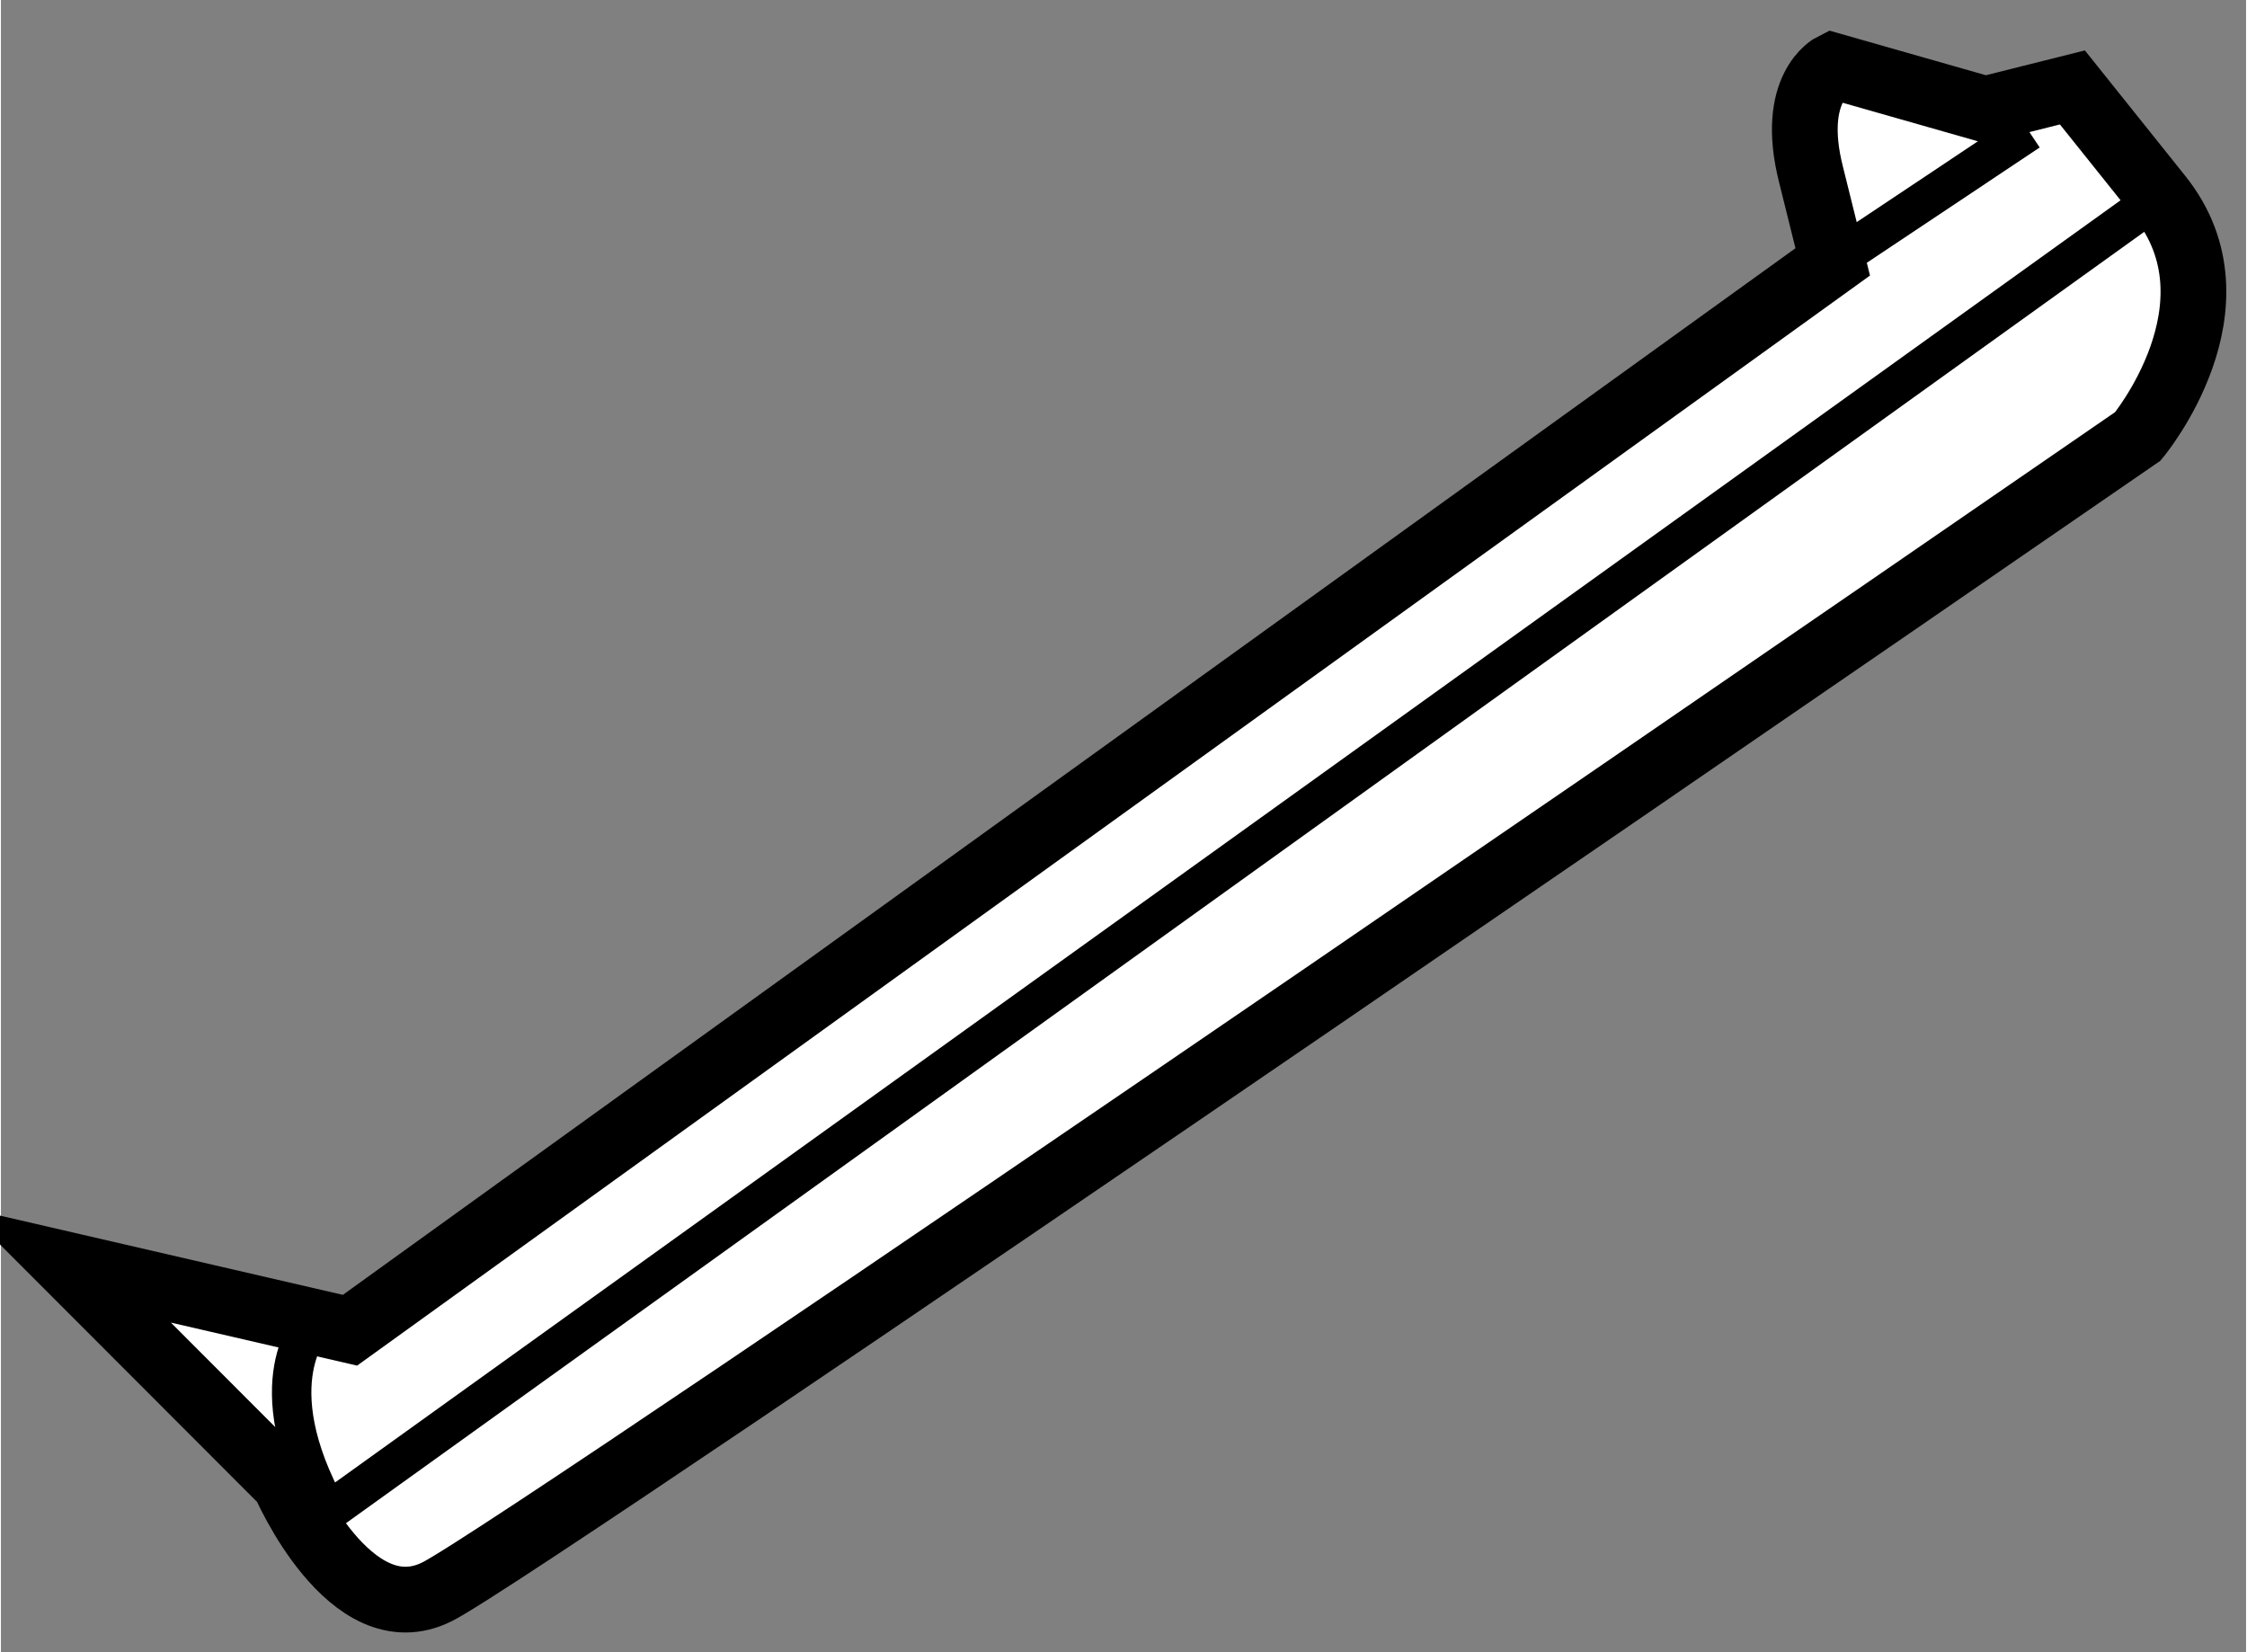
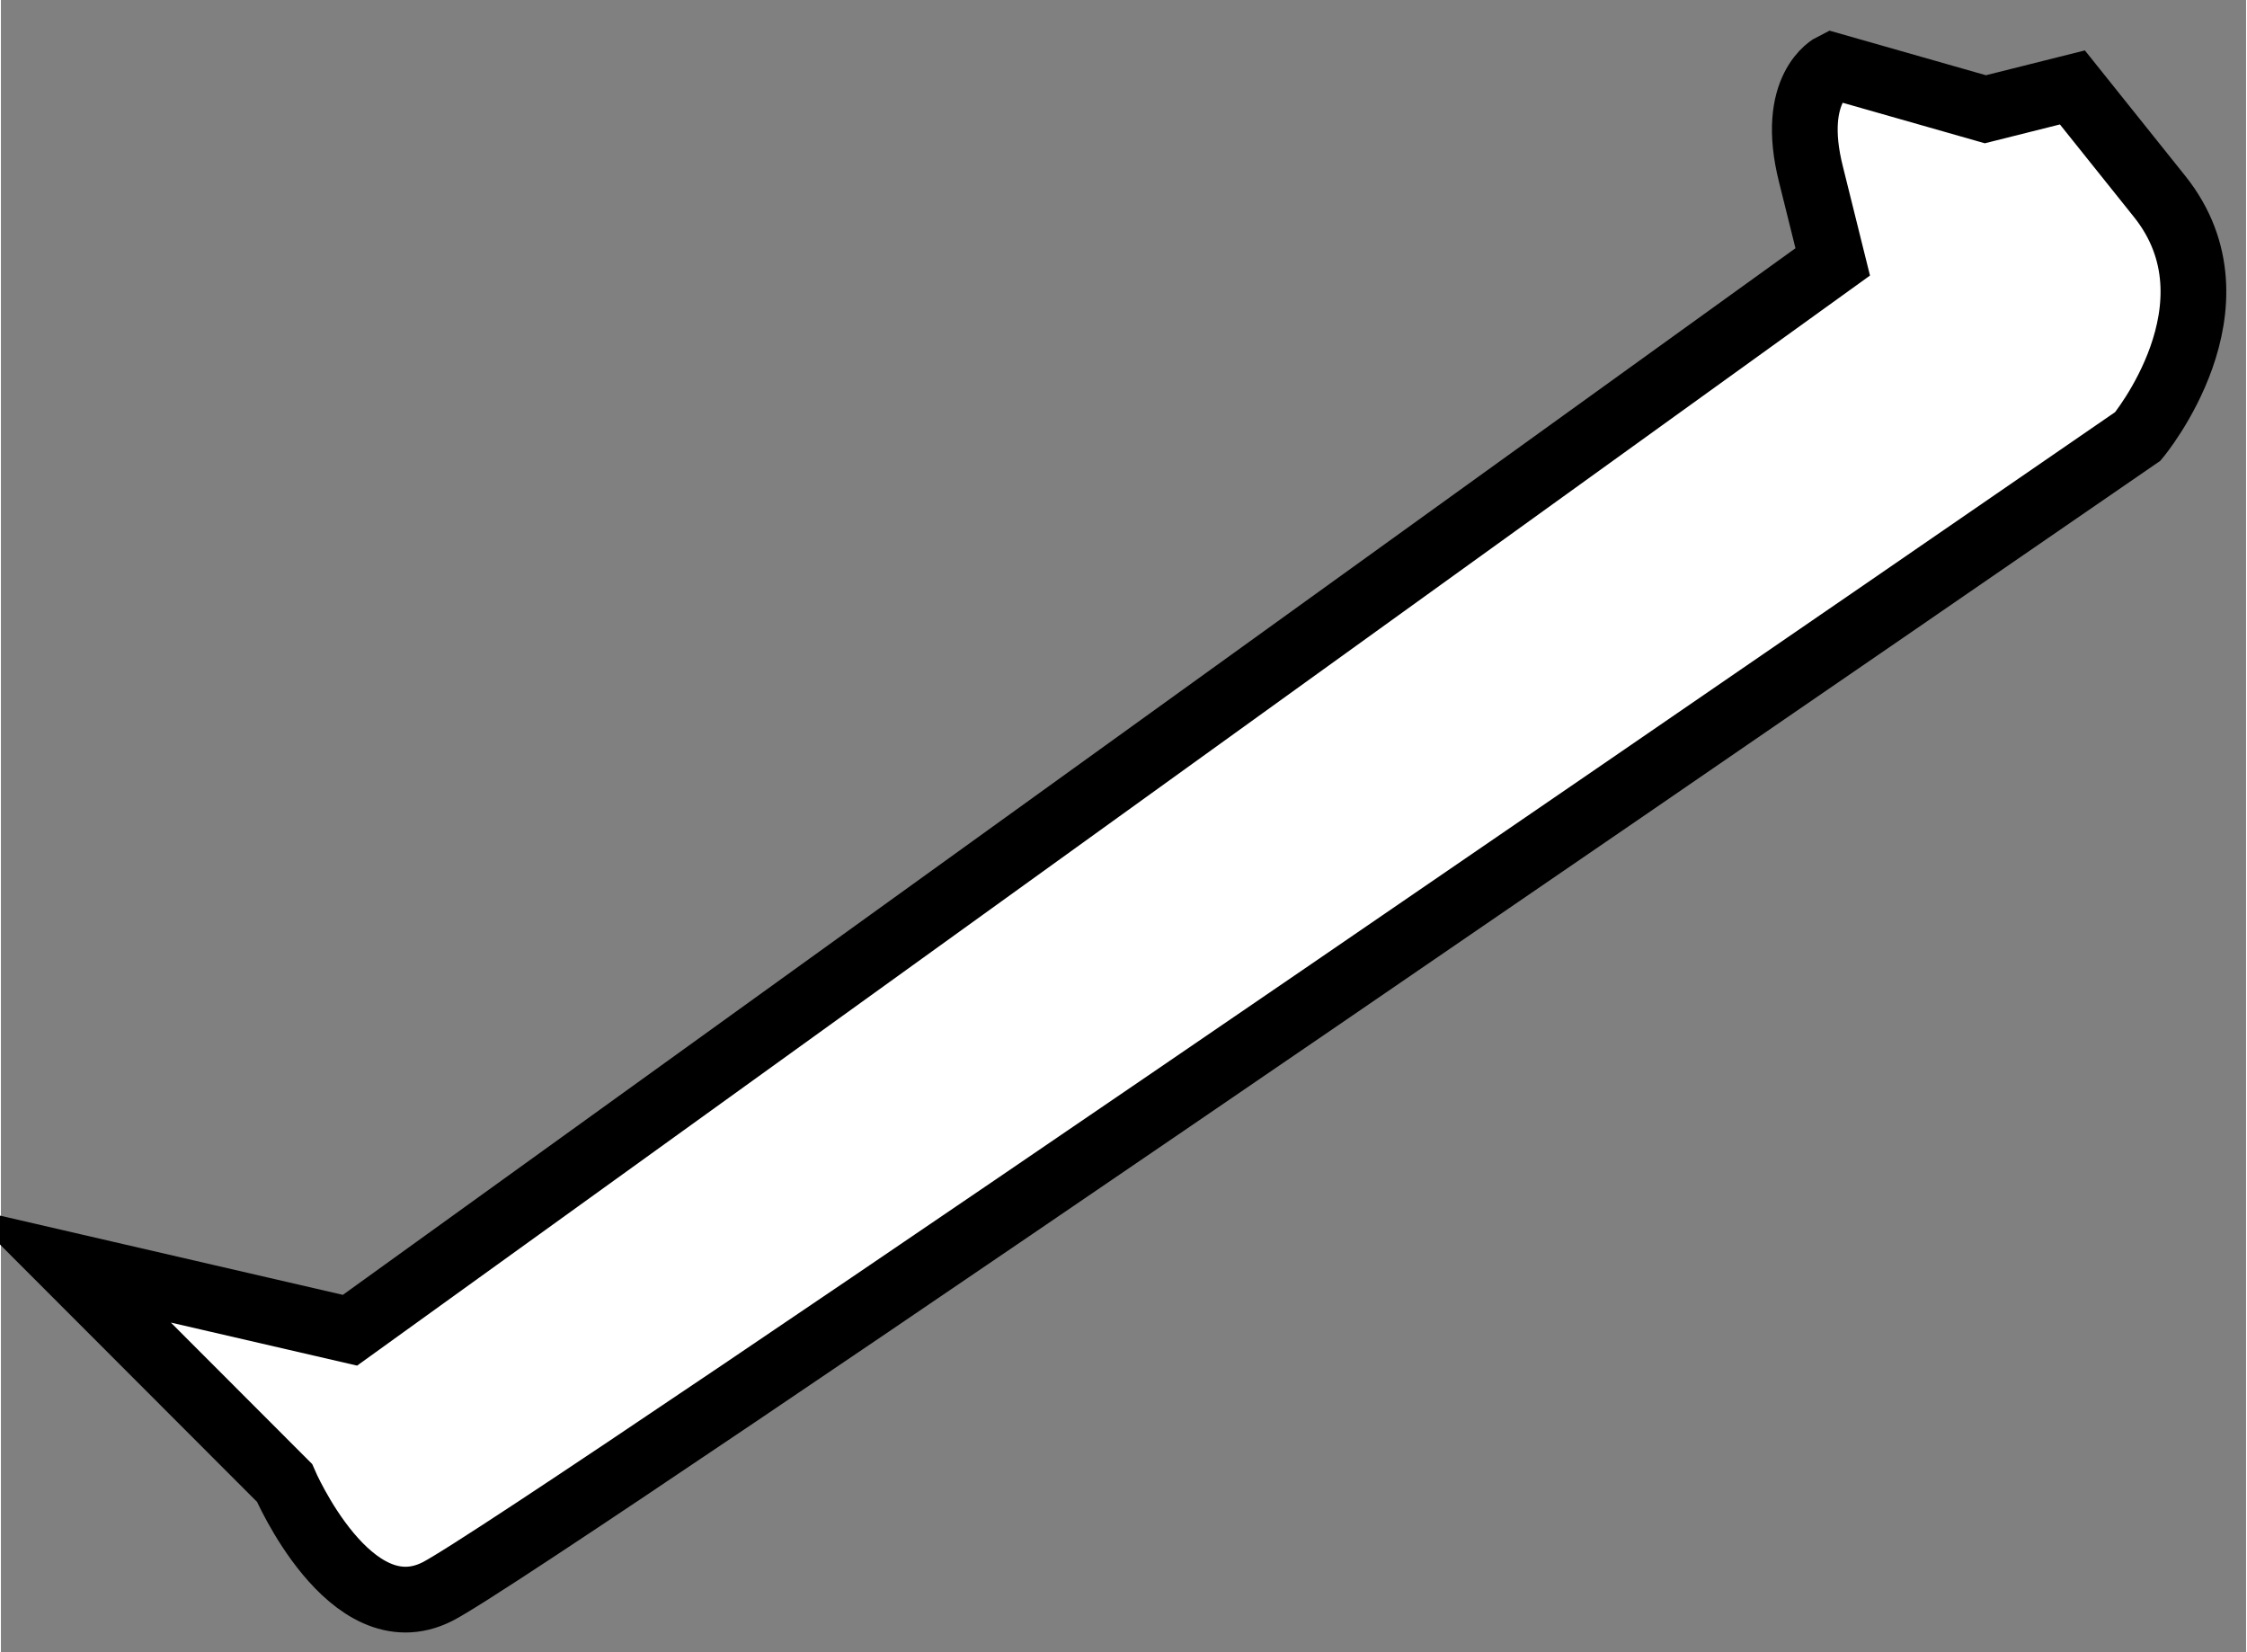
<svg xmlns="http://www.w3.org/2000/svg" version="1.1" x="0px" y="0px" width="244.8px" height="180px" viewBox="157.524 136.185 17.077 12.567" enable-background="new 0 0 244.8 180" xml:space="preserve">
  <rect x="157.524" y="136.185" width="17.077" height="12.567" fill="#808080" stroke="none" />
  <g>
    <path fill="#FFFFFF" stroke="#000000" stroke-width="0.5" d="M160.179,146.303l-2.155-0.498l1.657,1.659    c0,0,0.498,1.161,1.161,0.828c0.663-0.33,12.936-8.788,12.936-8.788s0.828-0.995,0.166-1.824c-0.664-0.83-0.664-0.83-0.664-0.83    l-0.662,0.166l-1.161-0.331c0,0-0.333,0.165-0.165,0.828c0.165,0.664,0.165,0.664,0.165,0.664L160.179,146.303z" />
-     <path fill="none" stroke="#000000" stroke-width="0.3" d="M159.903,146.247c0,0-0.442,0.443,0.109,1.437l13.931-10.004" />
-     <line fill="none" stroke="#000000" stroke-width="0.3" x1="171.456" y1="138.177" x2="172.948" y2="137.182" />
  </g>
</svg>